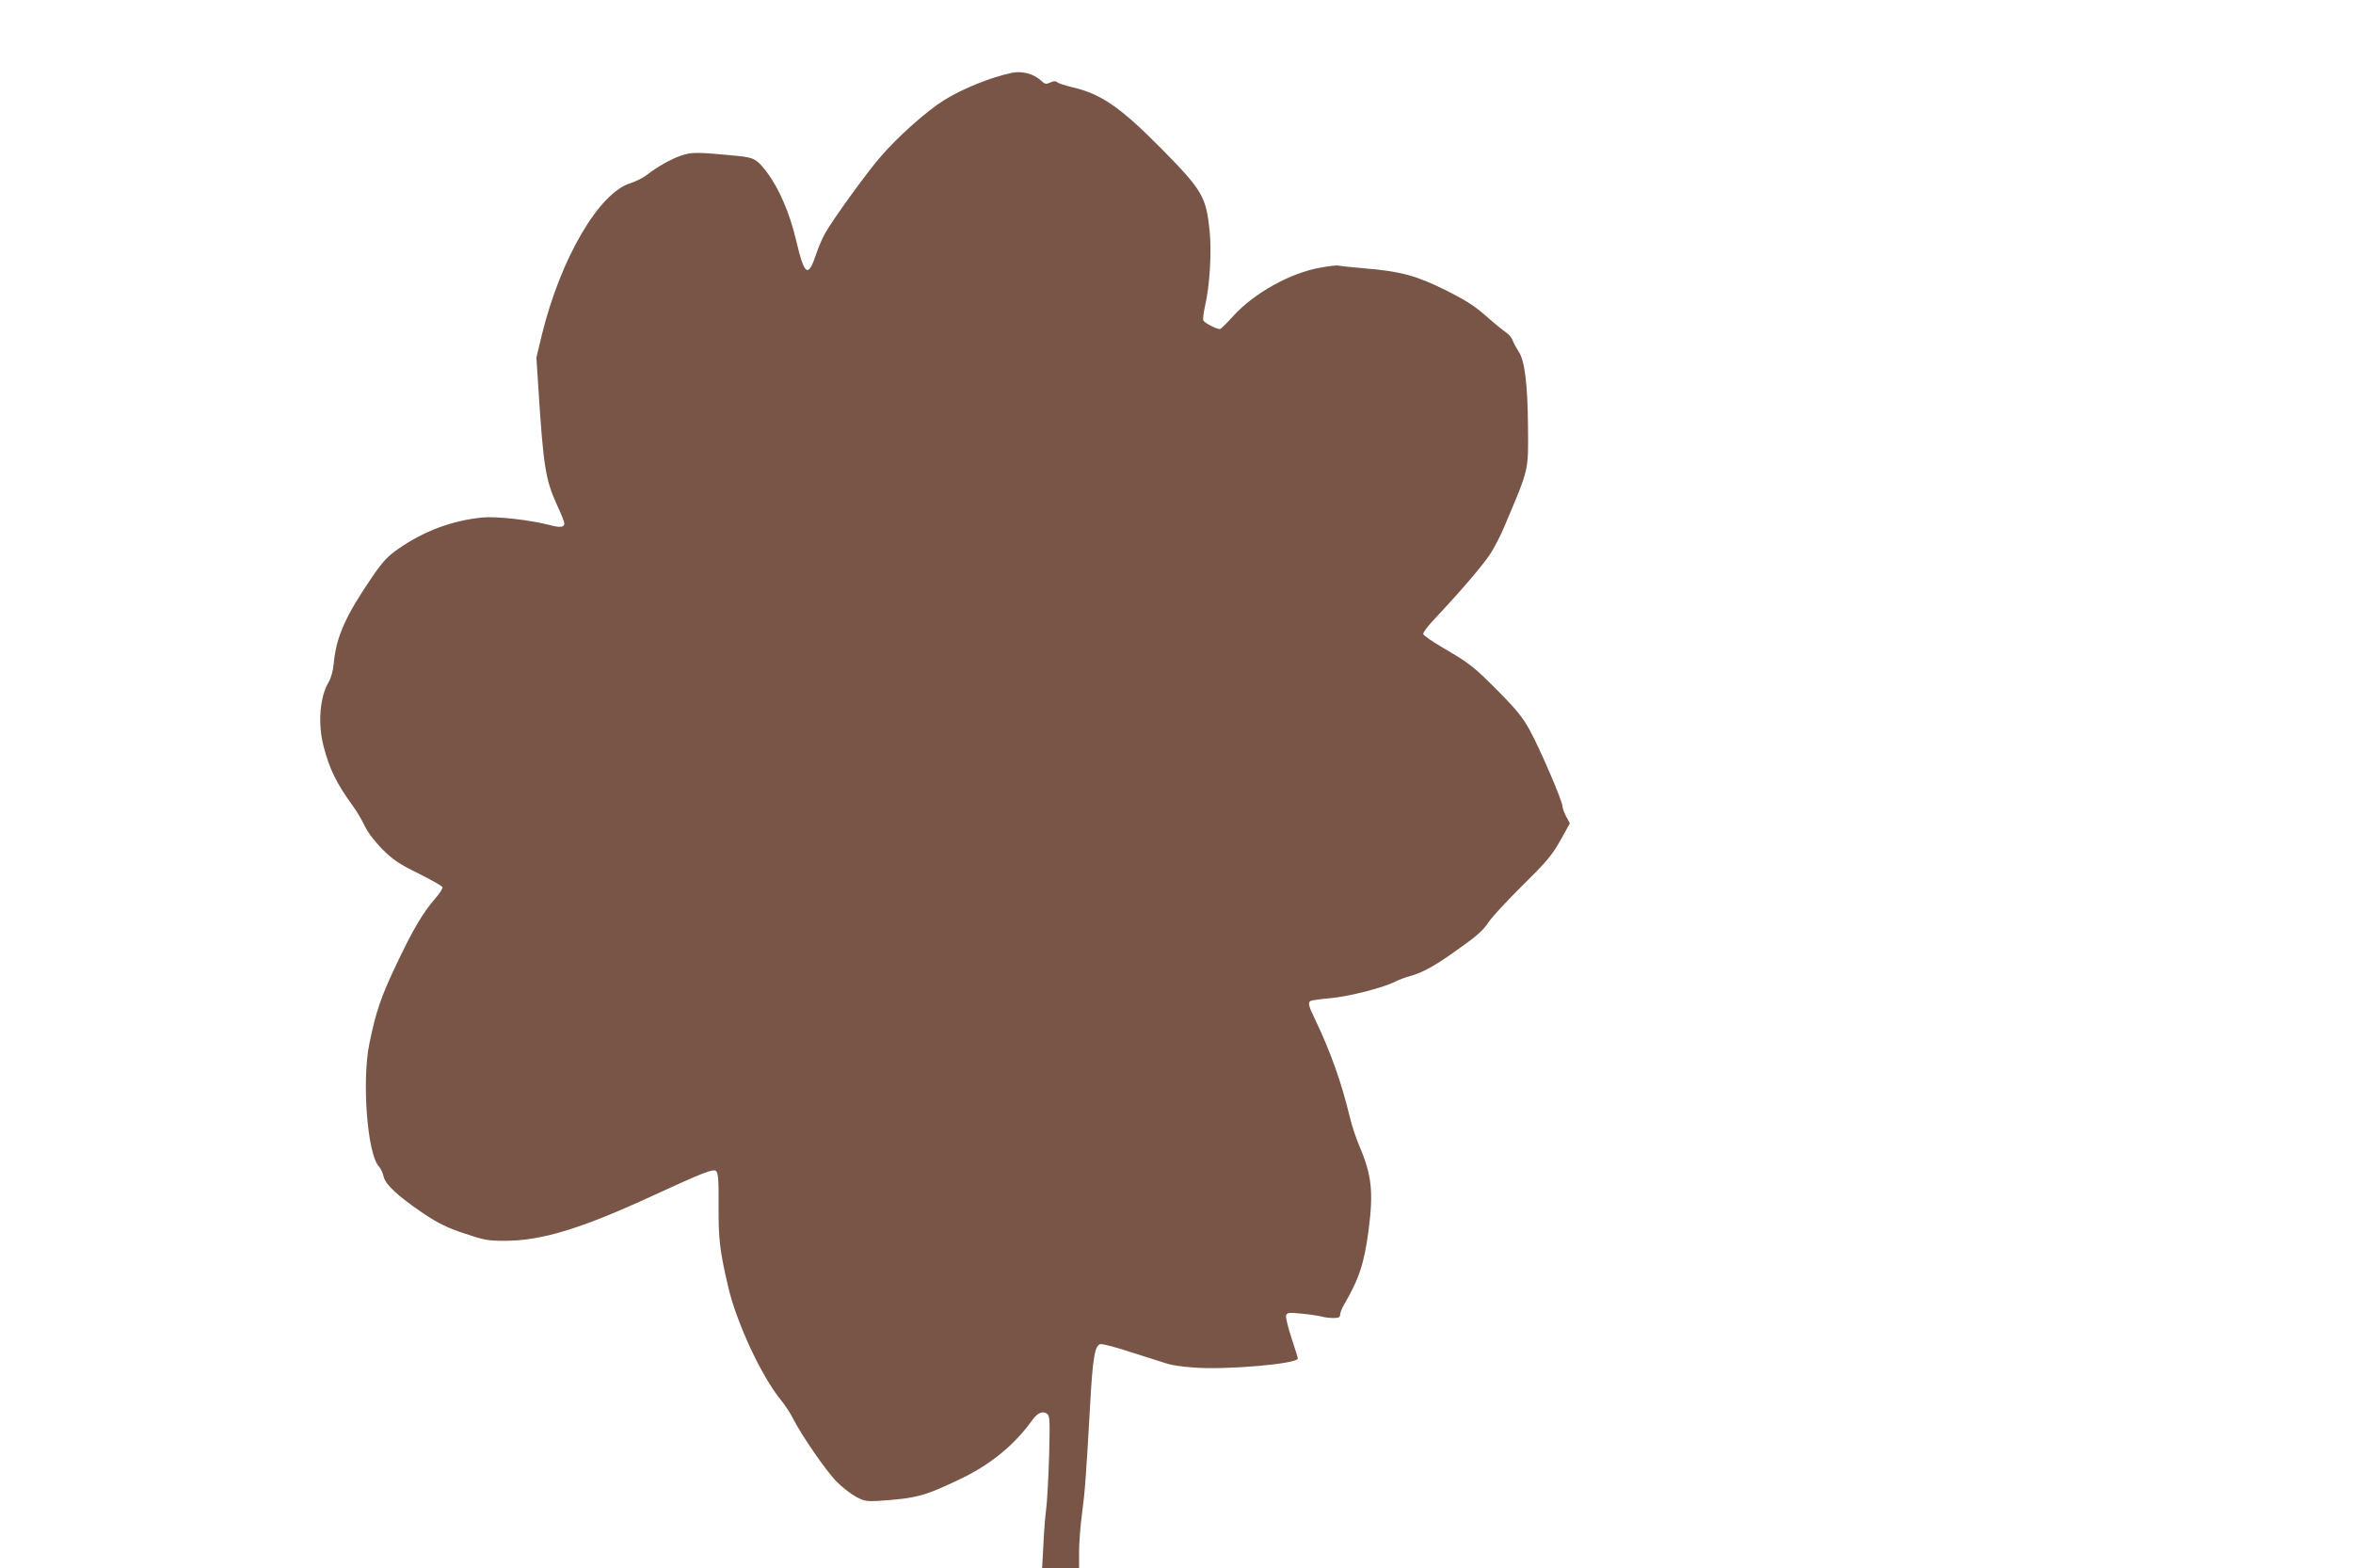
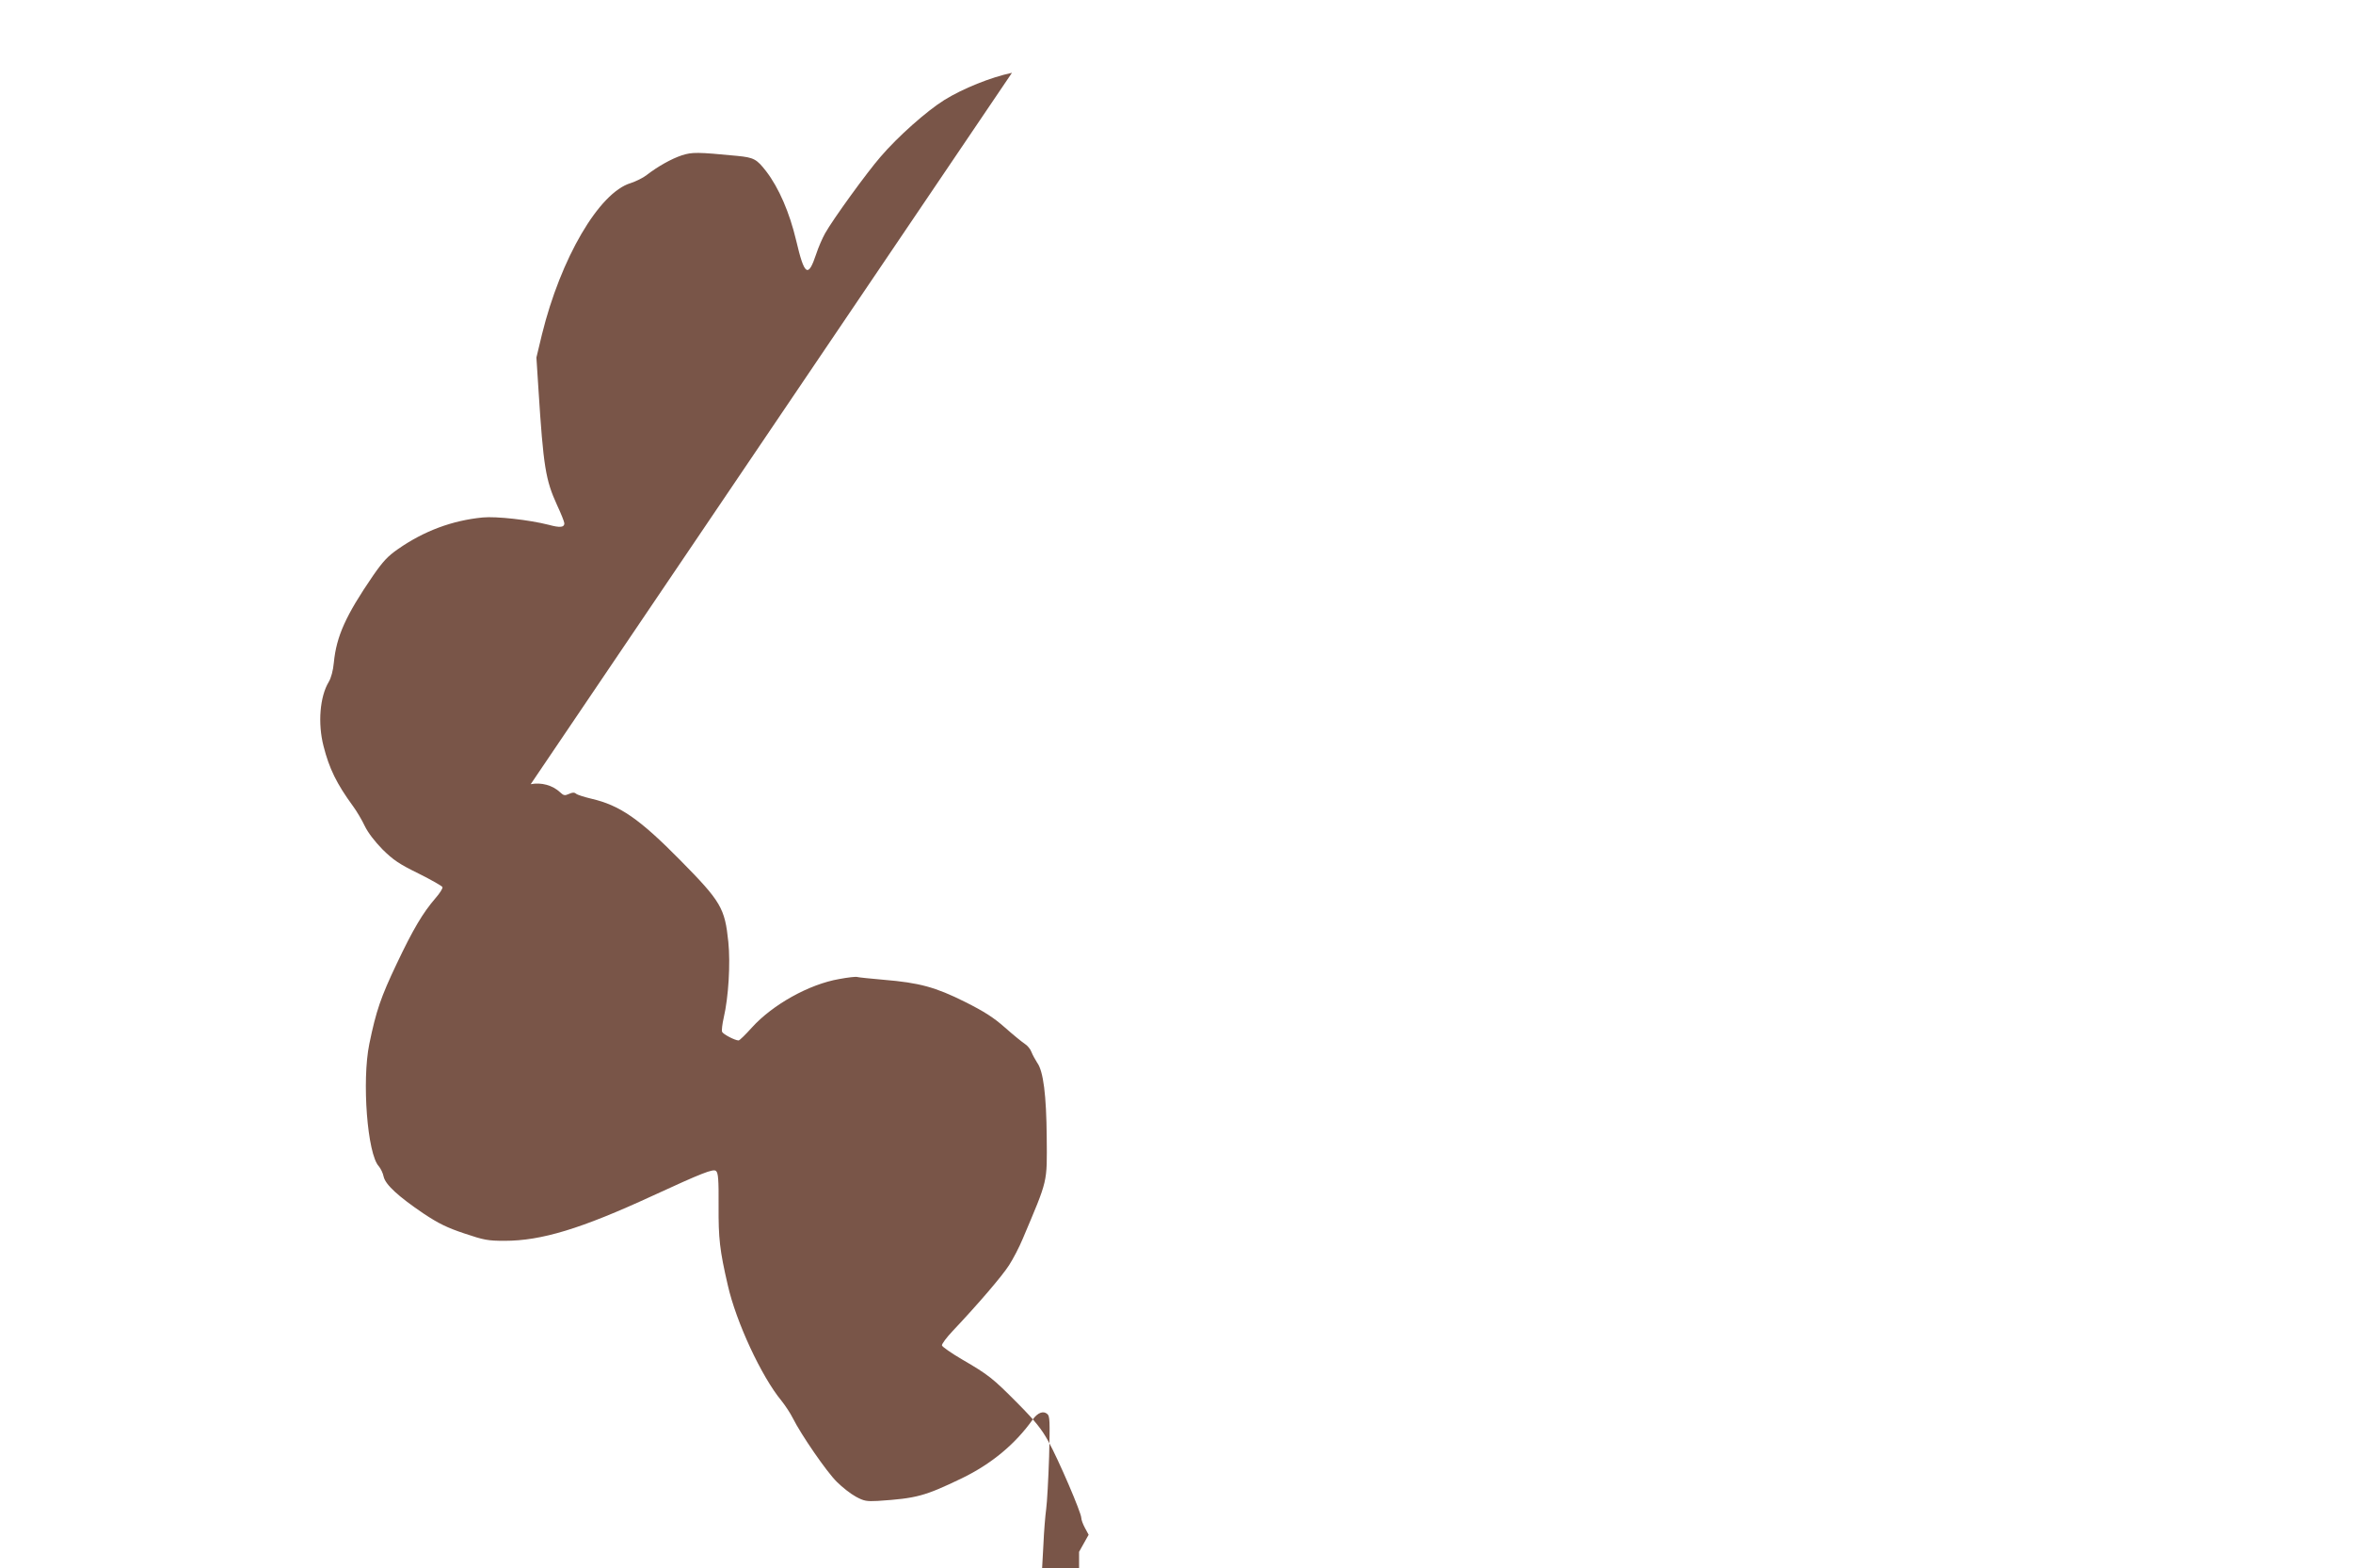
<svg xmlns="http://www.w3.org/2000/svg" version="1.0" width="1280pt" height="853pt" viewBox="0 0 1280 853" preserveAspectRatio="xMidYMid meet">
  <g transform="translate(0,853) scale(0.1,-0.1)" fill="#795548" stroke="none">
-     <path d="M5505 8134 c-117 -25 -266 -85 -368 -148 -96 -60 -253 -199 -347 -309 -74 -85 -259 -340 -302 -417 -14 -25 -36 -75 -48 -112 -44 -132 -64 -118 -109 74 -36 152 -94 286 -163 376 -52 67 -67 75 -158 84 -217 21 -245 21 -301 3 -57 -19 -130 -60 -191 -107 -20 -16 -60 -35 -87 -44 -172 -51 -381 -409 -483 -824 l-30 -125 11 -171 c27 -424 39 -495 101 -631 22 -47 40 -92 40 -100 0 -22 -23 -25 -85 -8 -106 27 -285 47 -359 40 -165 -16 -319 -73 -461 -172 -55 -38 -82 -67 -136 -145 -148 -216 -199 -329 -213 -473 -4 -43 -15 -84 -28 -105 -48 -80 -60 -225 -28 -349 31 -122 71 -204 160 -326 20 -27 49 -76 64 -108 18 -37 54 -84 97 -128 59 -58 90 -79 196 -131 70 -35 128 -68 130 -74 2 -7 -15 -34 -38 -60 -69 -80 -122 -169 -212 -359 -85 -179 -111 -254 -148 -434 -41 -201 -11 -599 52 -666 10 -12 22 -36 26 -56 10 -44 80 -108 219 -202 80 -53 127 -76 220 -107 107 -36 128 -40 219 -40 201 0 417 66 805 245 269 124 330 148 345 135 12 -10 15 -47 14 -189 -1 -178 6 -242 50 -432 45 -200 183 -497 292 -629 20 -25 48 -67 62 -95 45 -90 184 -292 239 -346 30 -30 76 -66 104 -81 44 -24 58 -26 119 -23 212 14 255 26 457 123 161 78 291 186 386 320 27 37 57 49 79 30 14 -11 15 -39 10 -233 -4 -121 -11 -249 -16 -285 -5 -36 -12 -122 -15 -193 l-7 -127 101 0 100 0 0 88 c0 48 7 141 16 207 16 121 22 202 44 590 14 259 26 329 57 333 12 2 91 -19 175 -47 84 -27 169 -54 189 -60 20 -7 82 -16 138 -20 171 -15 571 19 571 49 0 5 -16 56 -35 113 -19 58 -32 113 -29 122 6 14 17 16 83 9 42 -4 89 -11 106 -15 16 -5 47 -9 67 -9 30 0 38 4 38 18 0 9 9 33 20 52 84 144 111 227 135 409 27 206 17 300 -50 456 -19 44 -43 118 -54 165 -43 179 -102 346 -185 520 -38 78 -42 95 -27 105 5 3 54 10 109 15 100 9 288 57 352 90 19 10 55 23 80 30 64 17 132 54 235 127 131 92 161 118 196 171 18 26 100 115 183 197 131 129 159 163 204 243 l52 93 -20 37 c-11 20 -20 45 -20 55 0 28 -125 319 -179 416 -36 66 -72 111 -166 206 -137 138 -158 155 -304 240 -58 34 -107 68 -109 76 -1 8 25 43 59 79 138 146 269 299 306 357 22 34 56 99 75 145 138 327 132 299 130 553 -2 226 -18 358 -52 404 -11 17 -25 43 -31 58 -5 15 -22 36 -37 45 -15 10 -63 49 -107 88 -61 54 -112 87 -218 140 -160 80 -248 104 -442 120 -71 6 -136 13 -143 15 -7 3 -51 -2 -99 -11 -163 -28 -362 -139 -475 -264 -35 -39 -67 -70 -72 -70 -20 0 -85 34 -90 47 -3 7 1 42 9 77 26 111 37 294 25 412 -19 184 -39 219 -262 445 -222 225 -328 298 -483 334 -38 9 -76 21 -83 27 -9 8 -20 8 -39 -1 -22 -10 -29 -9 -47 8 -42 40 -104 56 -161 45z" />
+     <path d="M5505 8134 c-117 -25 -266 -85 -368 -148 -96 -60 -253 -199 -347 -309 -74 -85 -259 -340 -302 -417 -14 -25 -36 -75 -48 -112 -44 -132 -64 -118 -109 74 -36 152 -94 286 -163 376 -52 67 -67 75 -158 84 -217 21 -245 21 -301 3 -57 -19 -130 -60 -191 -107 -20 -16 -60 -35 -87 -44 -172 -51 -381 -409 -483 -824 l-30 -125 11 -171 c27 -424 39 -495 101 -631 22 -47 40 -92 40 -100 0 -22 -23 -25 -85 -8 -106 27 -285 47 -359 40 -165 -16 -319 -73 -461 -172 -55 -38 -82 -67 -136 -145 -148 -216 -199 -329 -213 -473 -4 -43 -15 -84 -28 -105 -48 -80 -60 -225 -28 -349 31 -122 71 -204 160 -326 20 -27 49 -76 64 -108 18 -37 54 -84 97 -128 59 -58 90 -79 196 -131 70 -35 128 -68 130 -74 2 -7 -15 -34 -38 -60 -69 -80 -122 -169 -212 -359 -85 -179 -111 -254 -148 -434 -41 -201 -11 -599 52 -666 10 -12 22 -36 26 -56 10 -44 80 -108 219 -202 80 -53 127 -76 220 -107 107 -36 128 -40 219 -40 201 0 417 66 805 245 269 124 330 148 345 135 12 -10 15 -47 14 -189 -1 -178 6 -242 50 -432 45 -200 183 -497 292 -629 20 -25 48 -67 62 -95 45 -90 184 -292 239 -346 30 -30 76 -66 104 -81 44 -24 58 -26 119 -23 212 14 255 26 457 123 161 78 291 186 386 320 27 37 57 49 79 30 14 -11 15 -39 10 -233 -4 -121 -11 -249 -16 -285 -5 -36 -12 -122 -15 -193 l-7 -127 101 0 100 0 0 88 l52 93 -20 37 c-11 20 -20 45 -20 55 0 28 -125 319 -179 416 -36 66 -72 111 -166 206 -137 138 -158 155 -304 240 -58 34 -107 68 -109 76 -1 8 25 43 59 79 138 146 269 299 306 357 22 34 56 99 75 145 138 327 132 299 130 553 -2 226 -18 358 -52 404 -11 17 -25 43 -31 58 -5 15 -22 36 -37 45 -15 10 -63 49 -107 88 -61 54 -112 87 -218 140 -160 80 -248 104 -442 120 -71 6 -136 13 -143 15 -7 3 -51 -2 -99 -11 -163 -28 -362 -139 -475 -264 -35 -39 -67 -70 -72 -70 -20 0 -85 34 -90 47 -3 7 1 42 9 77 26 111 37 294 25 412 -19 184 -39 219 -262 445 -222 225 -328 298 -483 334 -38 9 -76 21 -83 27 -9 8 -20 8 -39 -1 -22 -10 -29 -9 -47 8 -42 40 -104 56 -161 45z" />
  </g>
</svg>